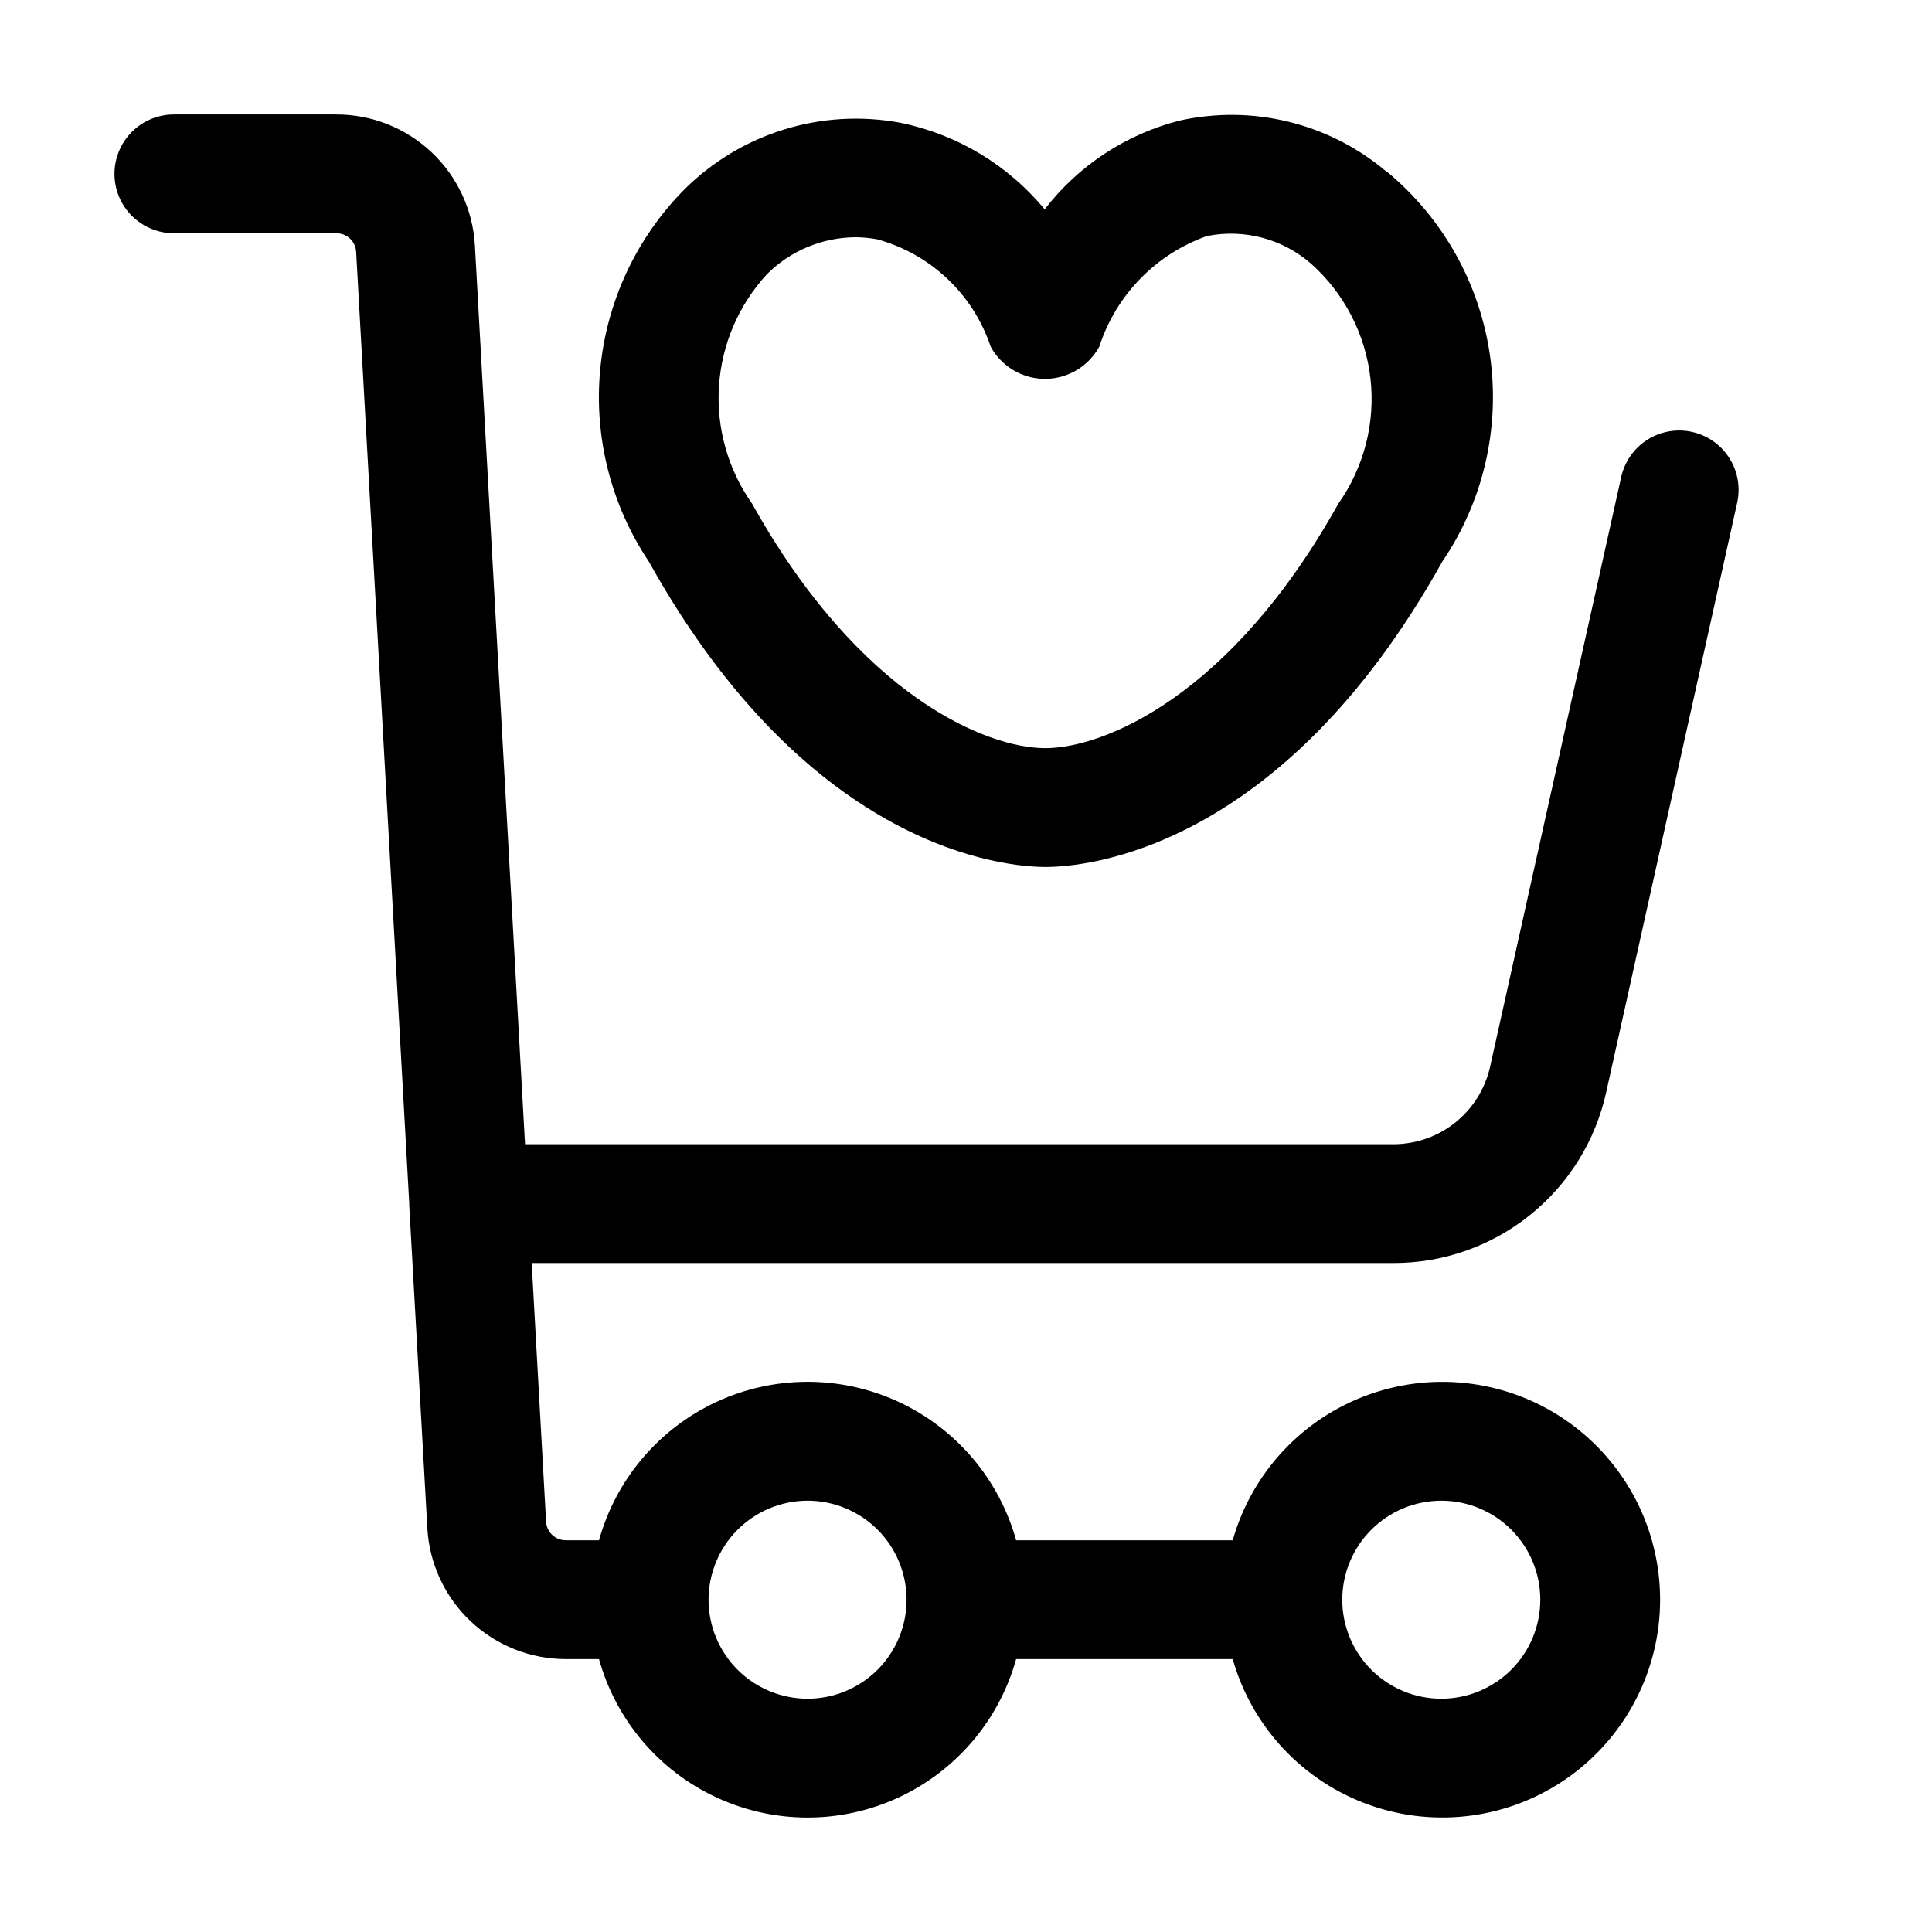
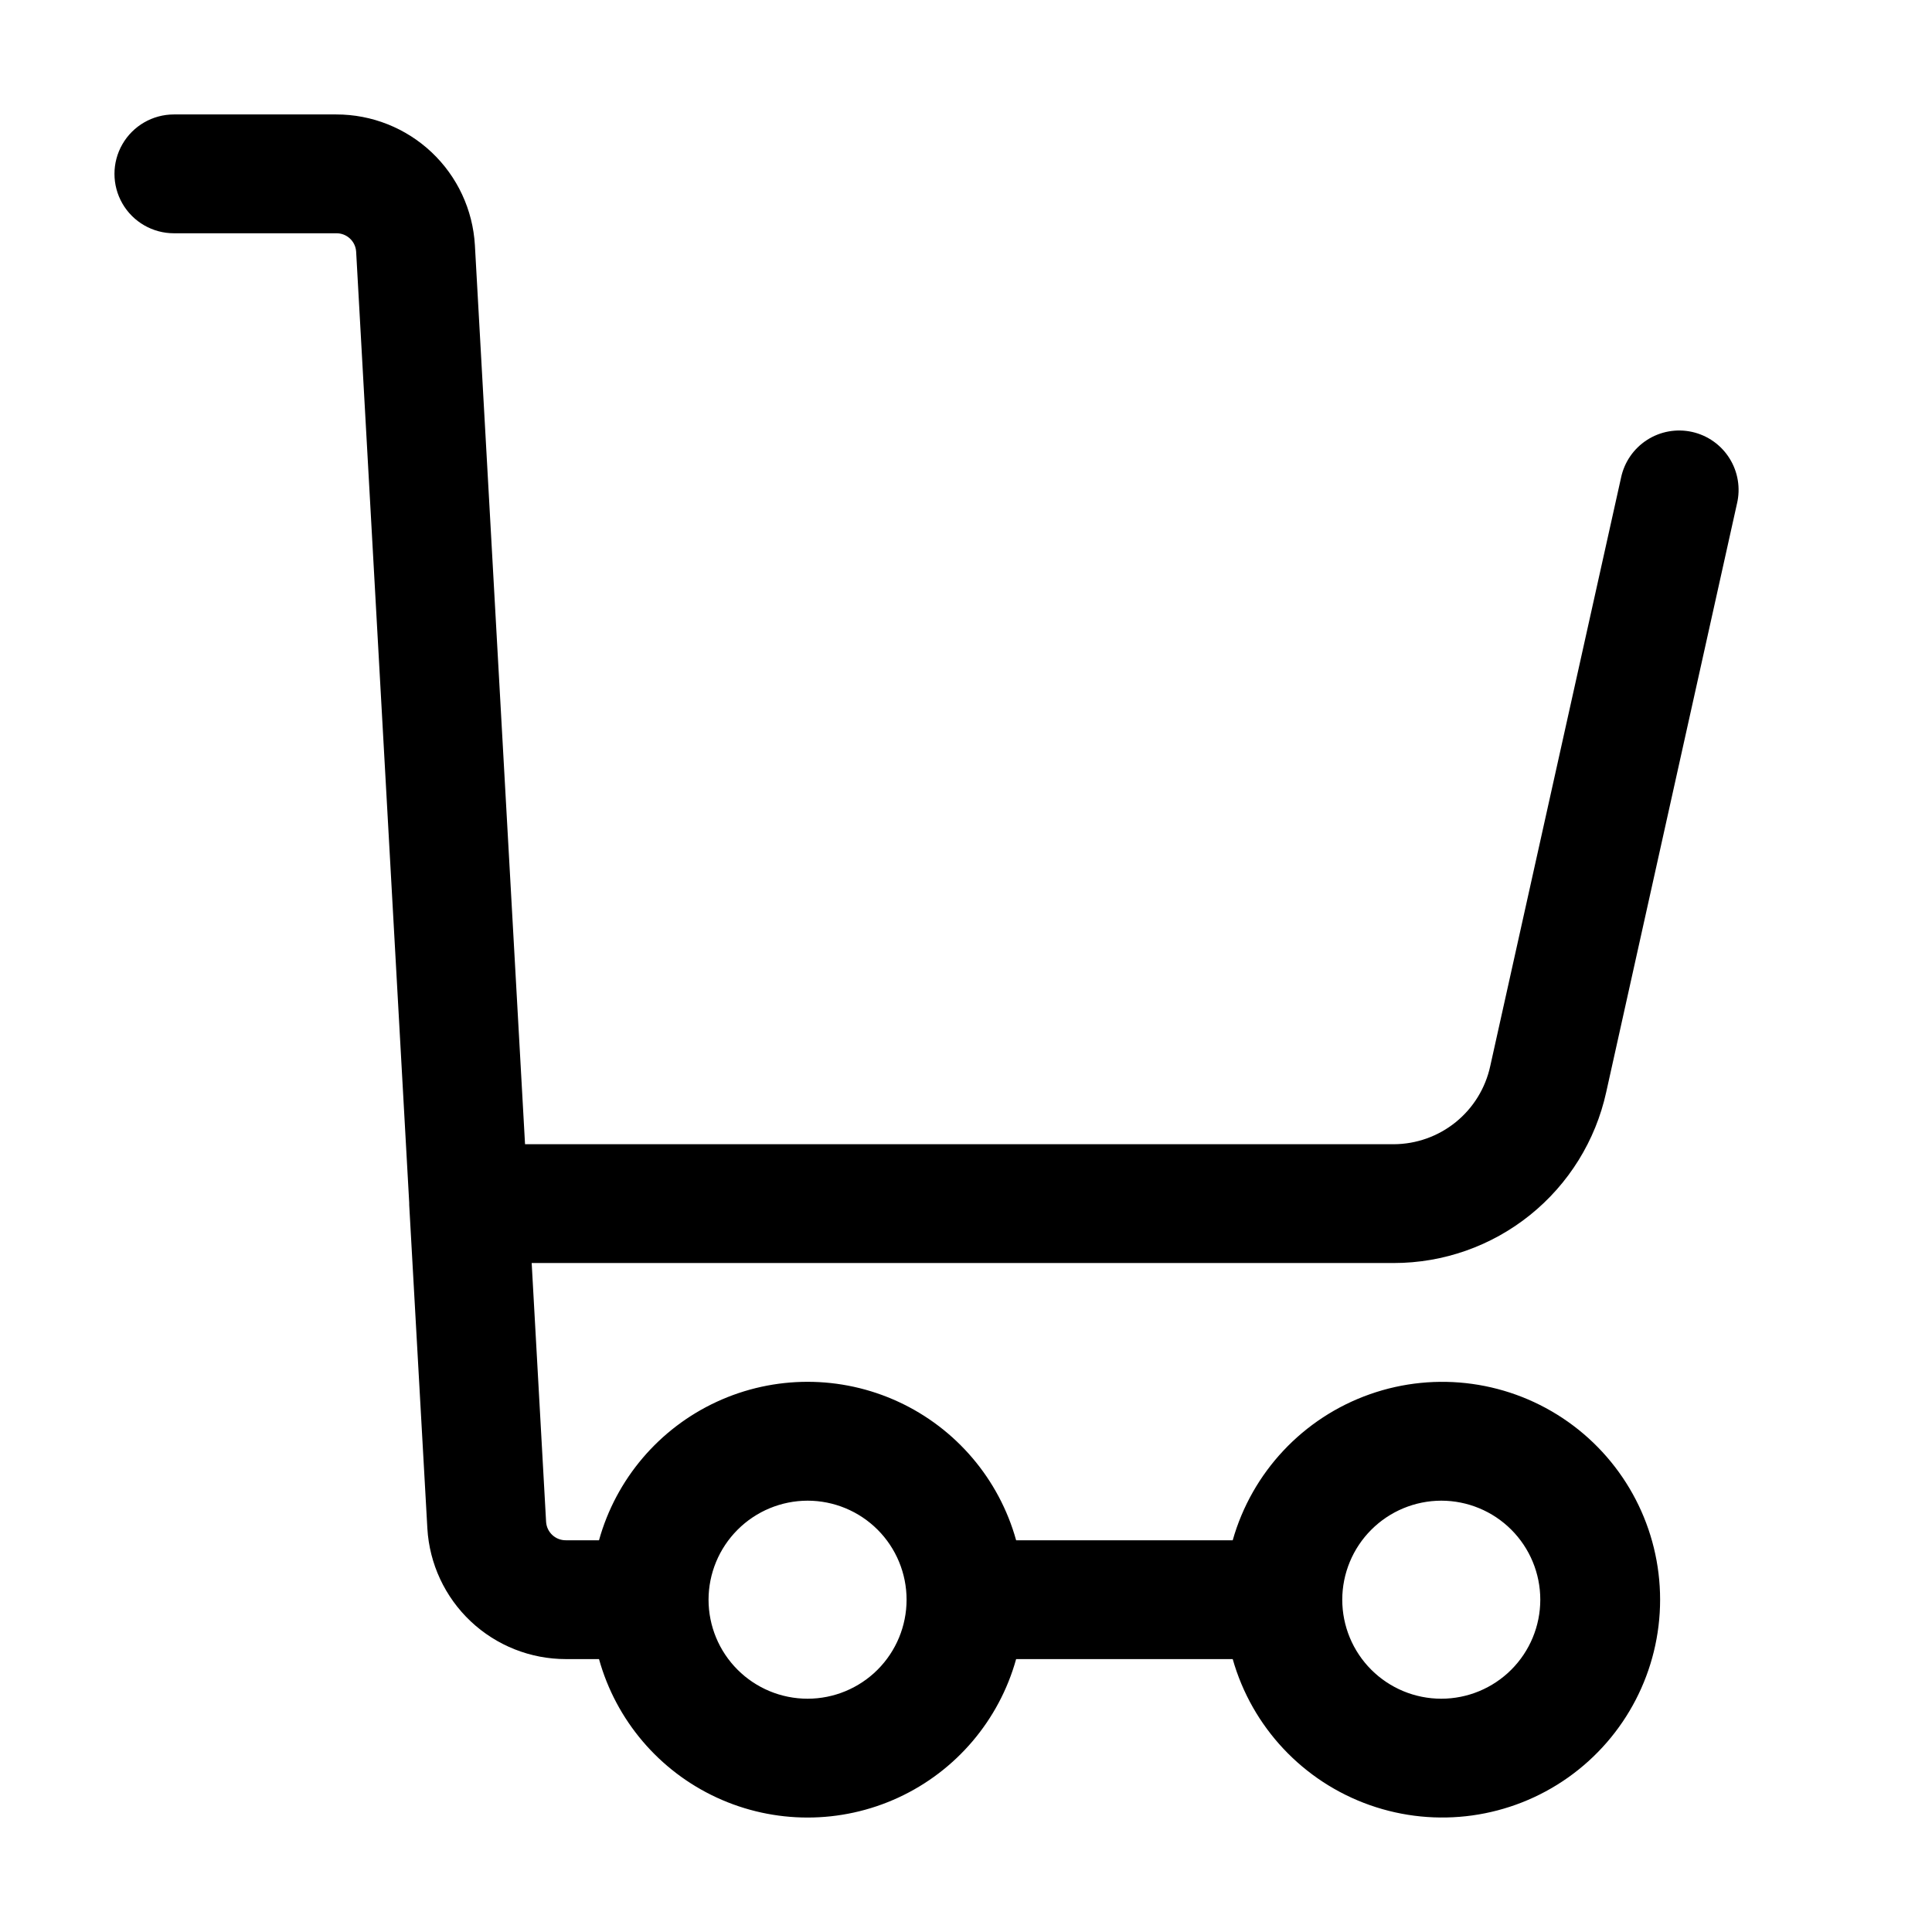
<svg xmlns="http://www.w3.org/2000/svg" fill="#000000" width="800px" height="800px" version="1.1" viewBox="144 144 512 512">
  <g>
    <path d="m190.08 205.82h43.035c2.766-0.039 5.078 2.09 5.266 4.852l14.066 252.11v0.527l4.809 85.73c0.539 9.371 4.648 18.184 11.48 24.625 6.828 6.438 15.867 10.02 25.254 10.012h8.754c4.512 16.215 15.914 29.629 31.191 36.695 15.277 7.062 32.887 7.062 48.16 0 15.277-7.066 26.68-20.48 31.191-36.695h57.395c5.109 18.027 18.648 32.449 36.316 38.691 17.668 6.238 37.266 3.512 52.562-7.309 15.293-10.82 24.387-28.391 24.387-47.129 0-18.734-9.094-36.305-24.387-47.125-15.297-10.824-34.895-13.547-52.562-7.309-17.668 6.238-31.207 20.664-36.316 38.691h-57.395c-4.512-16.215-15.914-29.633-31.191-36.695-15.273-7.066-32.883-7.066-48.16 0-15.277 7.062-26.68 20.48-31.191 36.695h-8.754c-2.773 0.039-5.09-2.102-5.269-4.871l-3.82-68.602h228.46c13.141 0 25.887-4.488 36.125-12.727 10.238-8.234 17.359-19.719 20.176-32.555l34.656-155.97v0.004c0.973-4.102 0.262-8.418-1.973-11.988-2.234-3.574-5.809-6.098-9.922-7.016-4.113-0.914-8.422-0.145-11.961 2.141-3.539 2.285-6.016 5.894-6.875 10.02l-34.656 155.89c-1.266 5.852-4.488 11.094-9.137 14.859-4.652 3.769-10.449 5.836-16.434 5.859h-230.22l-13.289-238.26c-0.543-9.375-4.648-18.184-11.48-24.625-6.832-6.441-15.867-10.023-25.254-10.016h-43.035c-5.625 0-10.824 3.004-13.637 7.875-2.812 4.871-2.812 10.871 0 15.742 2.812 4.871 8.012 7.871 13.637 7.871zm335.87 335.87v0.004c6.961 0 13.637 2.766 18.555 7.684 4.922 4.922 7.688 11.598 7.688 18.555 0 6.961-2.766 13.637-7.688 18.555-4.918 4.922-11.594 7.688-18.555 7.688-6.957 0-13.633-2.766-18.555-7.688-4.918-4.918-7.684-11.594-7.684-18.555 0.012-6.953 2.777-13.621 7.699-18.539 4.918-4.922 11.586-7.688 18.539-7.699zm-167.94 0 0.004 0.004c6.957 0 13.633 2.766 18.555 7.684 4.918 4.922 7.684 11.598 7.684 18.555 0 6.961-2.766 13.637-7.684 18.555-4.922 4.922-11.598 7.688-18.555 7.688-6.961 0-13.637-2.766-18.555-7.688-4.922-4.918-7.688-11.594-7.688-18.555 0.012-6.953 2.781-13.621 7.699-18.539 4.918-4.922 11.586-7.688 18.543-7.699z" />
-     <path d="m511.43 189.49c-15.172-12.852-35.488-17.855-54.895-13.516-14.188 3.629-26.754 11.906-35.688 23.508-9.762-11.816-23.285-19.922-38.312-22.965-20.777-3.844-42.121 2.746-57.117 17.633-12.723 12.828-20.617 29.66-22.344 47.645-1.727 17.98 2.824 36.008 12.875 51.02 42.867 77.039 95.094 80.945 105.15 80.945s62.242-3.906 105.13-80.945c10.852-15.961 15.363-35.395 12.645-54.504s-12.465-36.516-27.336-48.82zm-12.766 88c-28.484 51.137-62.219 64.781-77.668 64.781-15.453 0-49.164-13.645-77.672-64.781-6.41-9.066-9.512-20.059-8.789-31.141 0.723-11.078 5.227-21.578 12.758-29.734 6.207-6.16 14.574-9.656 23.32-9.742 1.957 0.004 3.91 0.188 5.836 0.547 14.148 3.852 25.434 14.516 30.082 28.422 1.887 3.469 4.965 6.141 8.664 7.523 3.699 1.383 7.773 1.383 11.473 0 3.699-1.383 6.777-4.055 8.664-7.523 4.43-13.664 14.969-24.484 28.508-29.281 9.867-1.988 20.098 0.734 27.668 7.367 8.781 7.871 14.363 18.695 15.684 30.418 1.32 11.719-1.715 23.516-8.527 33.145z" />
  </g>
</svg>